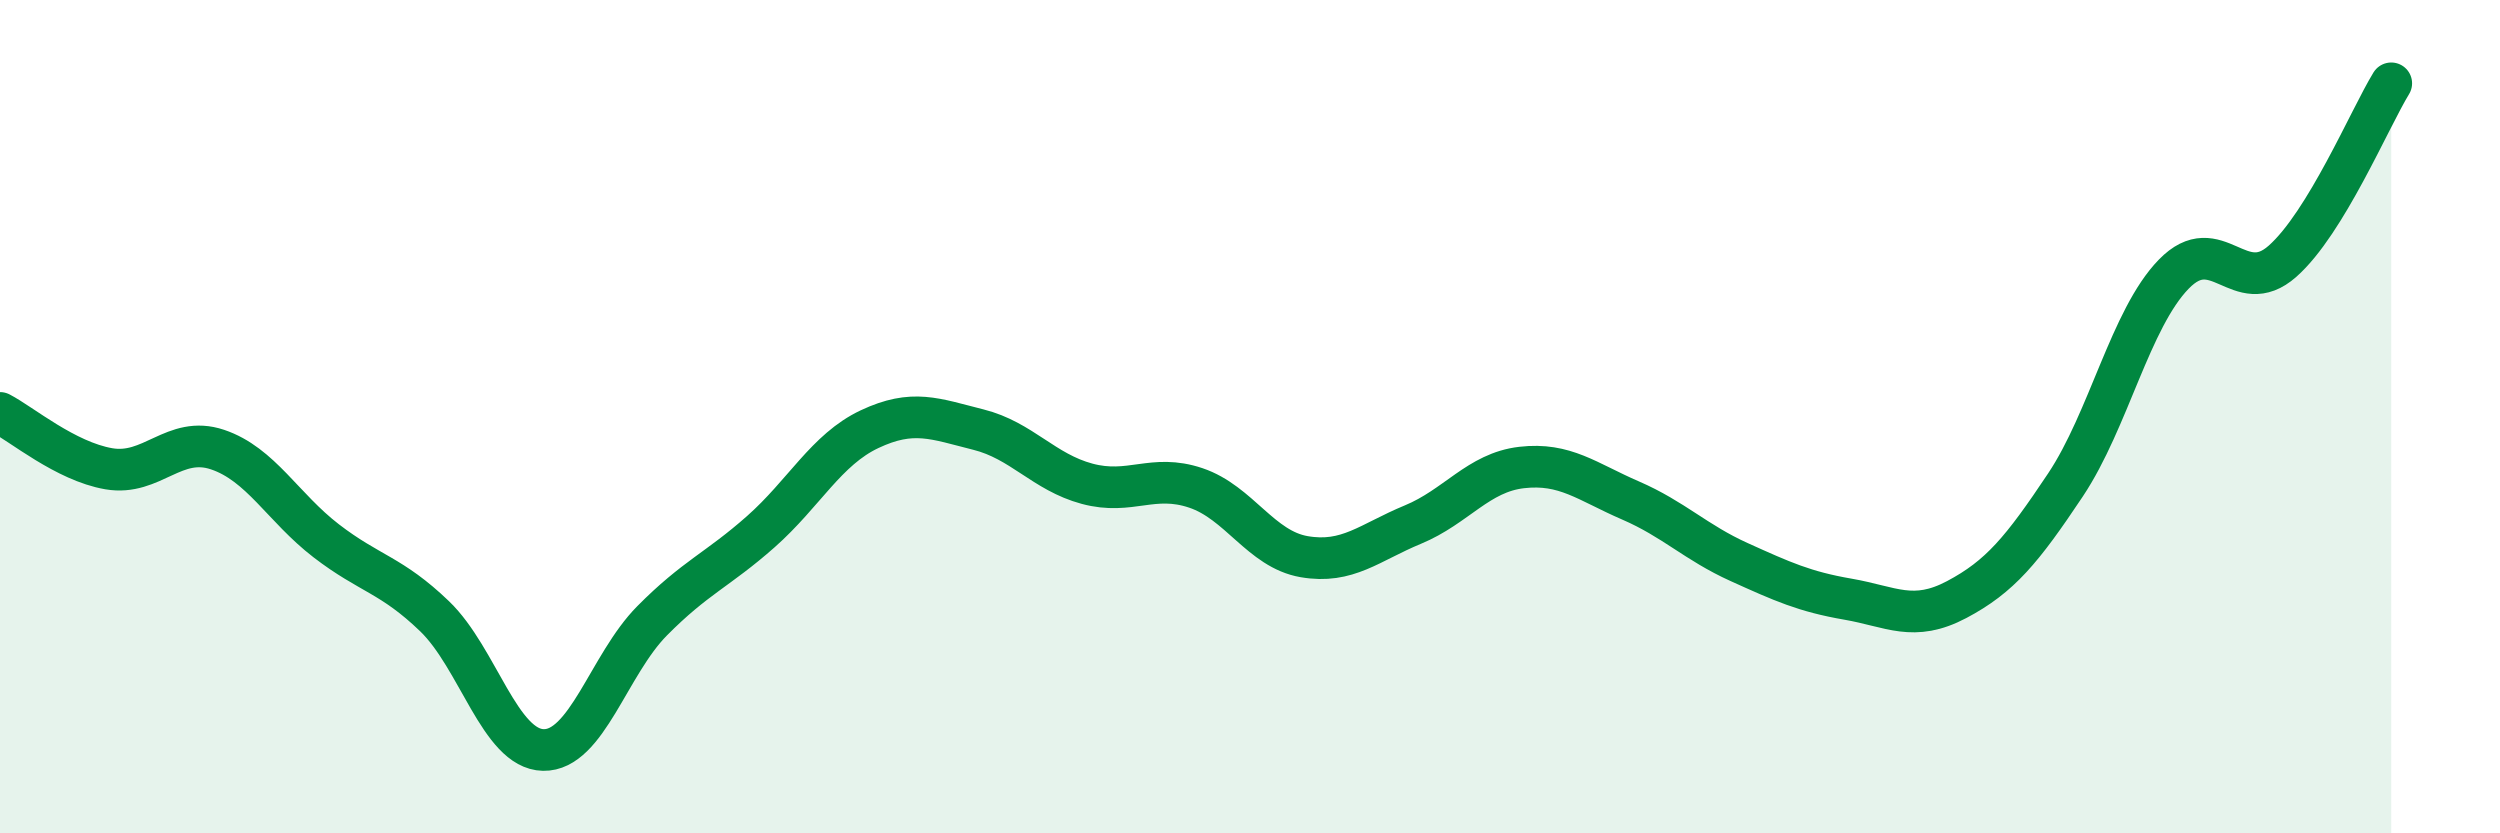
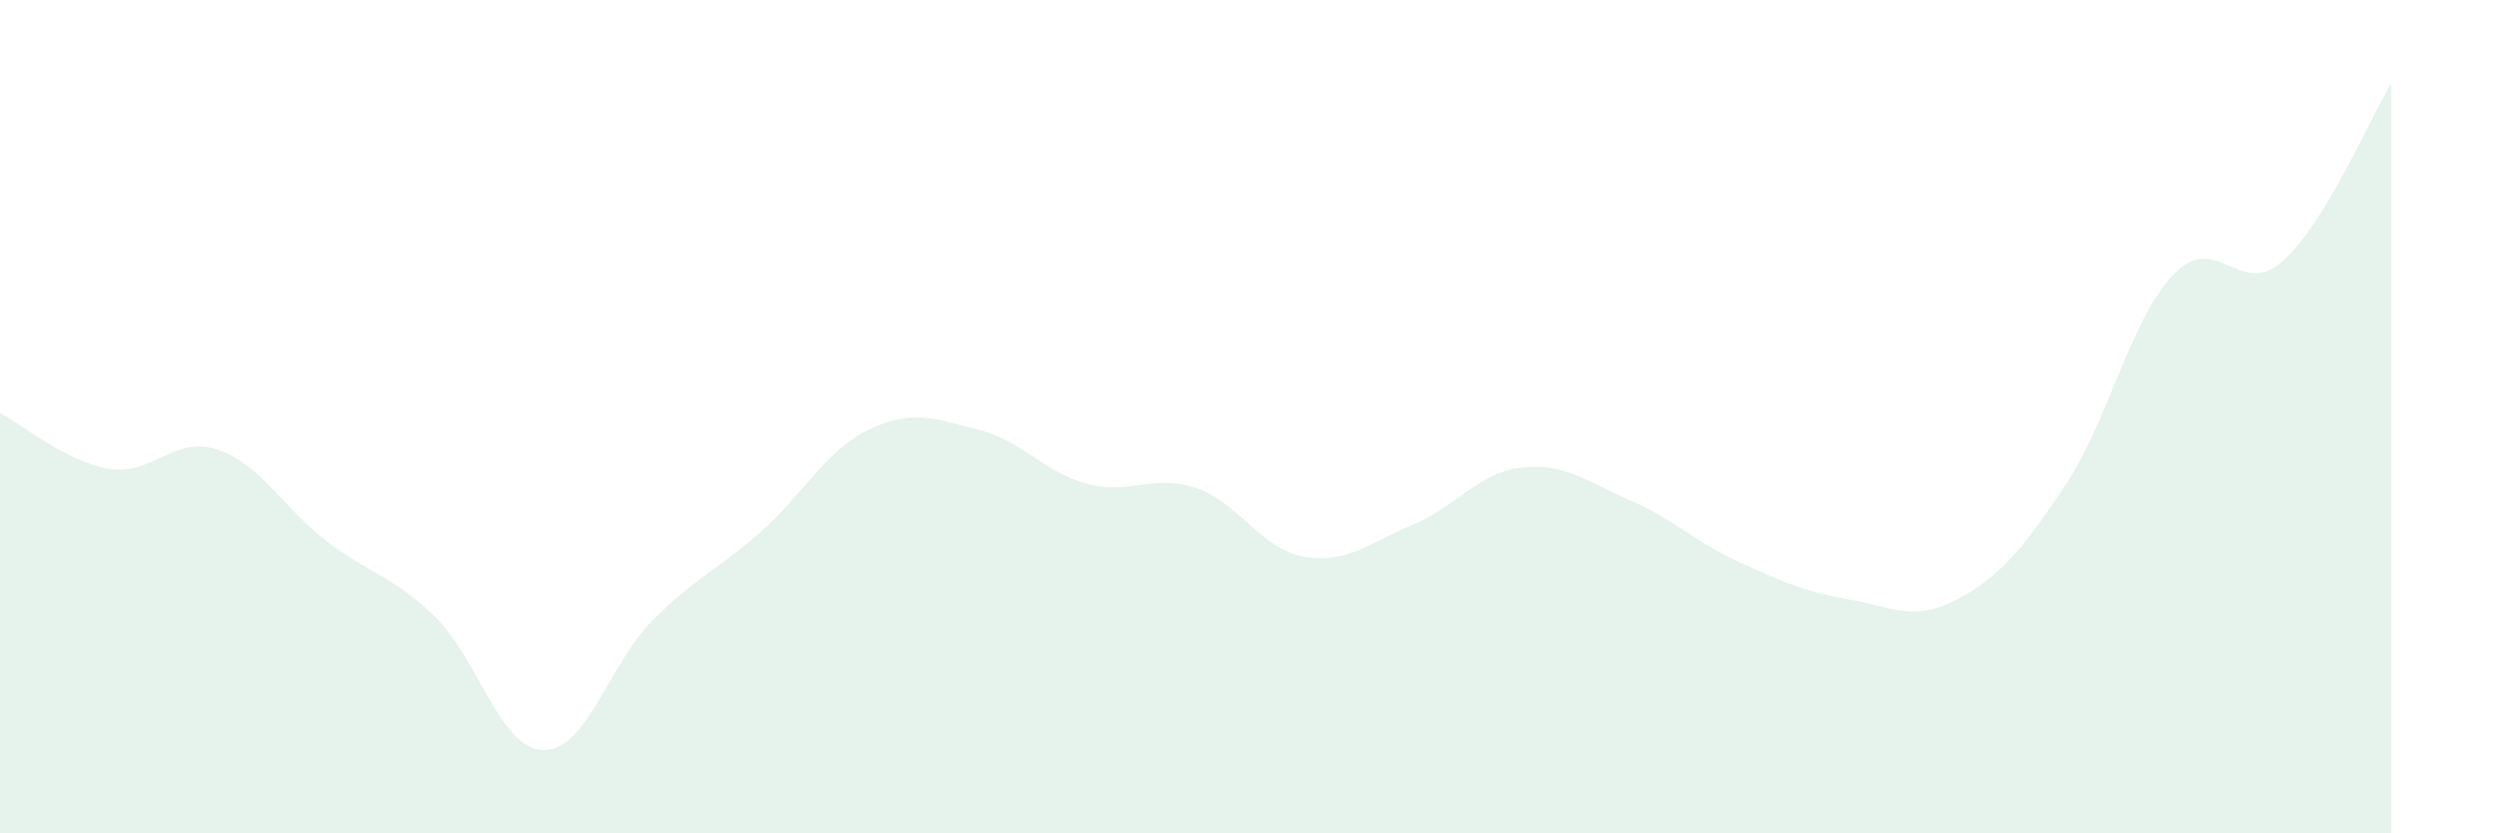
<svg xmlns="http://www.w3.org/2000/svg" width="60" height="20" viewBox="0 0 60 20">
  <path d="M 0,9.91 C 0.52,10.18 1.57,11.07 2.61,11.25 C 3.65,11.43 4.18,10.44 5.22,10.79 C 6.26,11.14 6.79,12.18 7.83,12.98 C 8.87,13.78 9.39,13.79 10.43,14.79 C 11.47,15.79 12,17.98 13.04,18 C 14.08,18.02 14.61,15.95 15.65,14.9 C 16.69,13.85 17.22,13.68 18.26,12.76 C 19.3,11.84 19.83,10.79 20.87,10.3 C 21.91,9.81 22.44,10.05 23.48,10.31 C 24.52,10.57 25.05,11.33 26.09,11.61 C 27.13,11.89 27.66,11.36 28.7,11.71 C 29.74,12.06 30.26,13.18 31.3,13.36 C 32.34,13.54 32.87,13.02 33.91,12.59 C 34.95,12.16 35.48,11.34 36.52,11.22 C 37.56,11.1 38.09,11.56 39.13,12.01 C 40.17,12.46 40.7,13.02 41.74,13.49 C 42.78,13.96 43.31,14.2 44.35,14.38 C 45.39,14.56 45.92,14.94 46.96,14.39 C 48,13.84 48.53,13.2 49.57,11.64 C 50.61,10.08 51.13,7.65 52.17,6.58 C 53.21,5.51 53.74,7.19 54.78,6.27 C 55.82,5.35 56.87,2.85 57.39,2L57.39 20L0 20Z" fill="#008740" opacity="0.1" stroke-linecap="round" stroke-linejoin="round" />
-   <path d="M 0,9.91 C 0.52,10.18 1.57,11.07 2.61,11.25 C 3.65,11.43 4.18,10.44 5.22,10.79 C 6.26,11.14 6.79,12.18 7.83,12.98 C 8.87,13.78 9.39,13.79 10.43,14.79 C 11.47,15.79 12,17.98 13.04,18 C 14.08,18.02 14.61,15.95 15.65,14.9 C 16.69,13.85 17.22,13.68 18.26,12.76 C 19.3,11.84 19.83,10.79 20.87,10.3 C 21.91,9.81 22.44,10.05 23.48,10.31 C 24.52,10.57 25.05,11.33 26.09,11.61 C 27.13,11.89 27.66,11.36 28.7,11.71 C 29.74,12.06 30.26,13.18 31.3,13.36 C 32.34,13.54 32.87,13.02 33.91,12.59 C 34.95,12.16 35.48,11.34 36.52,11.22 C 37.56,11.1 38.09,11.56 39.13,12.01 C 40.17,12.46 40.7,13.02 41.74,13.49 C 42.78,13.96 43.31,14.2 44.35,14.38 C 45.39,14.56 45.92,14.94 46.96,14.39 C 48,13.84 48.53,13.2 49.57,11.64 C 50.61,10.08 51.13,7.65 52.17,6.58 C 53.21,5.51 53.74,7.19 54.78,6.27 C 55.82,5.35 56.87,2.85 57.39,2" stroke="#008740" stroke-width="1" fill="none" stroke-linecap="round" stroke-linejoin="round" />
</svg>